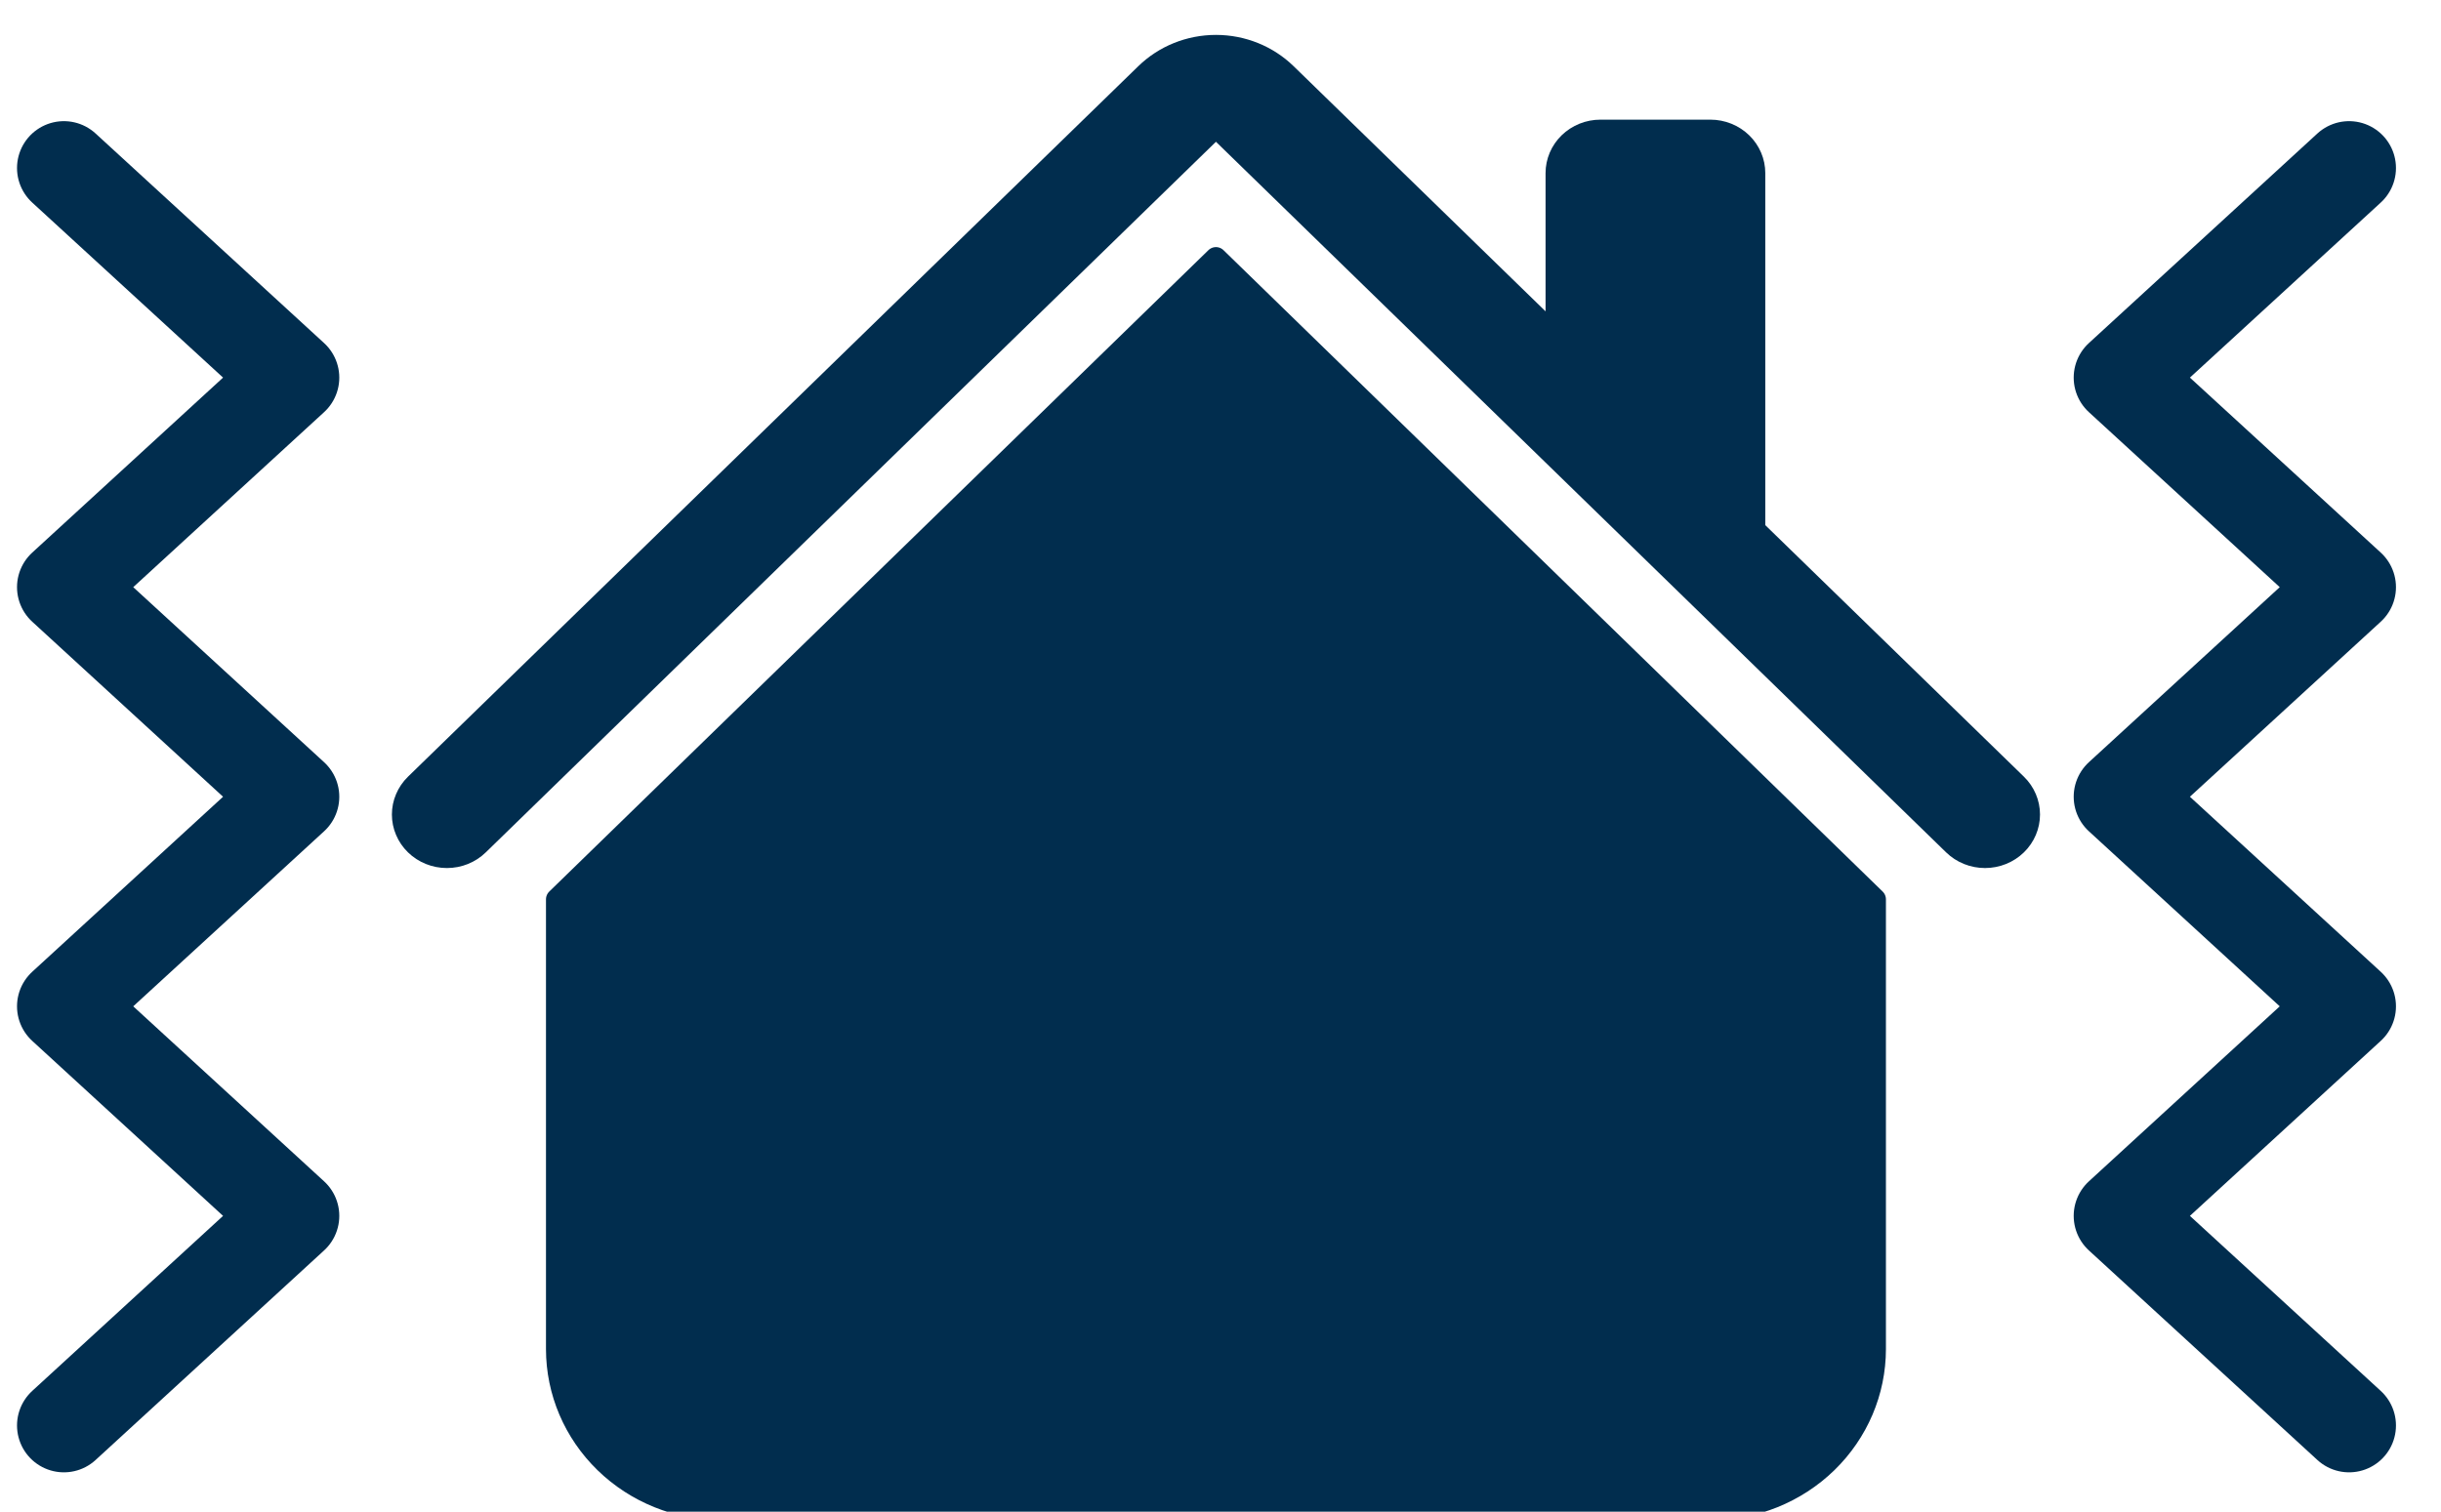
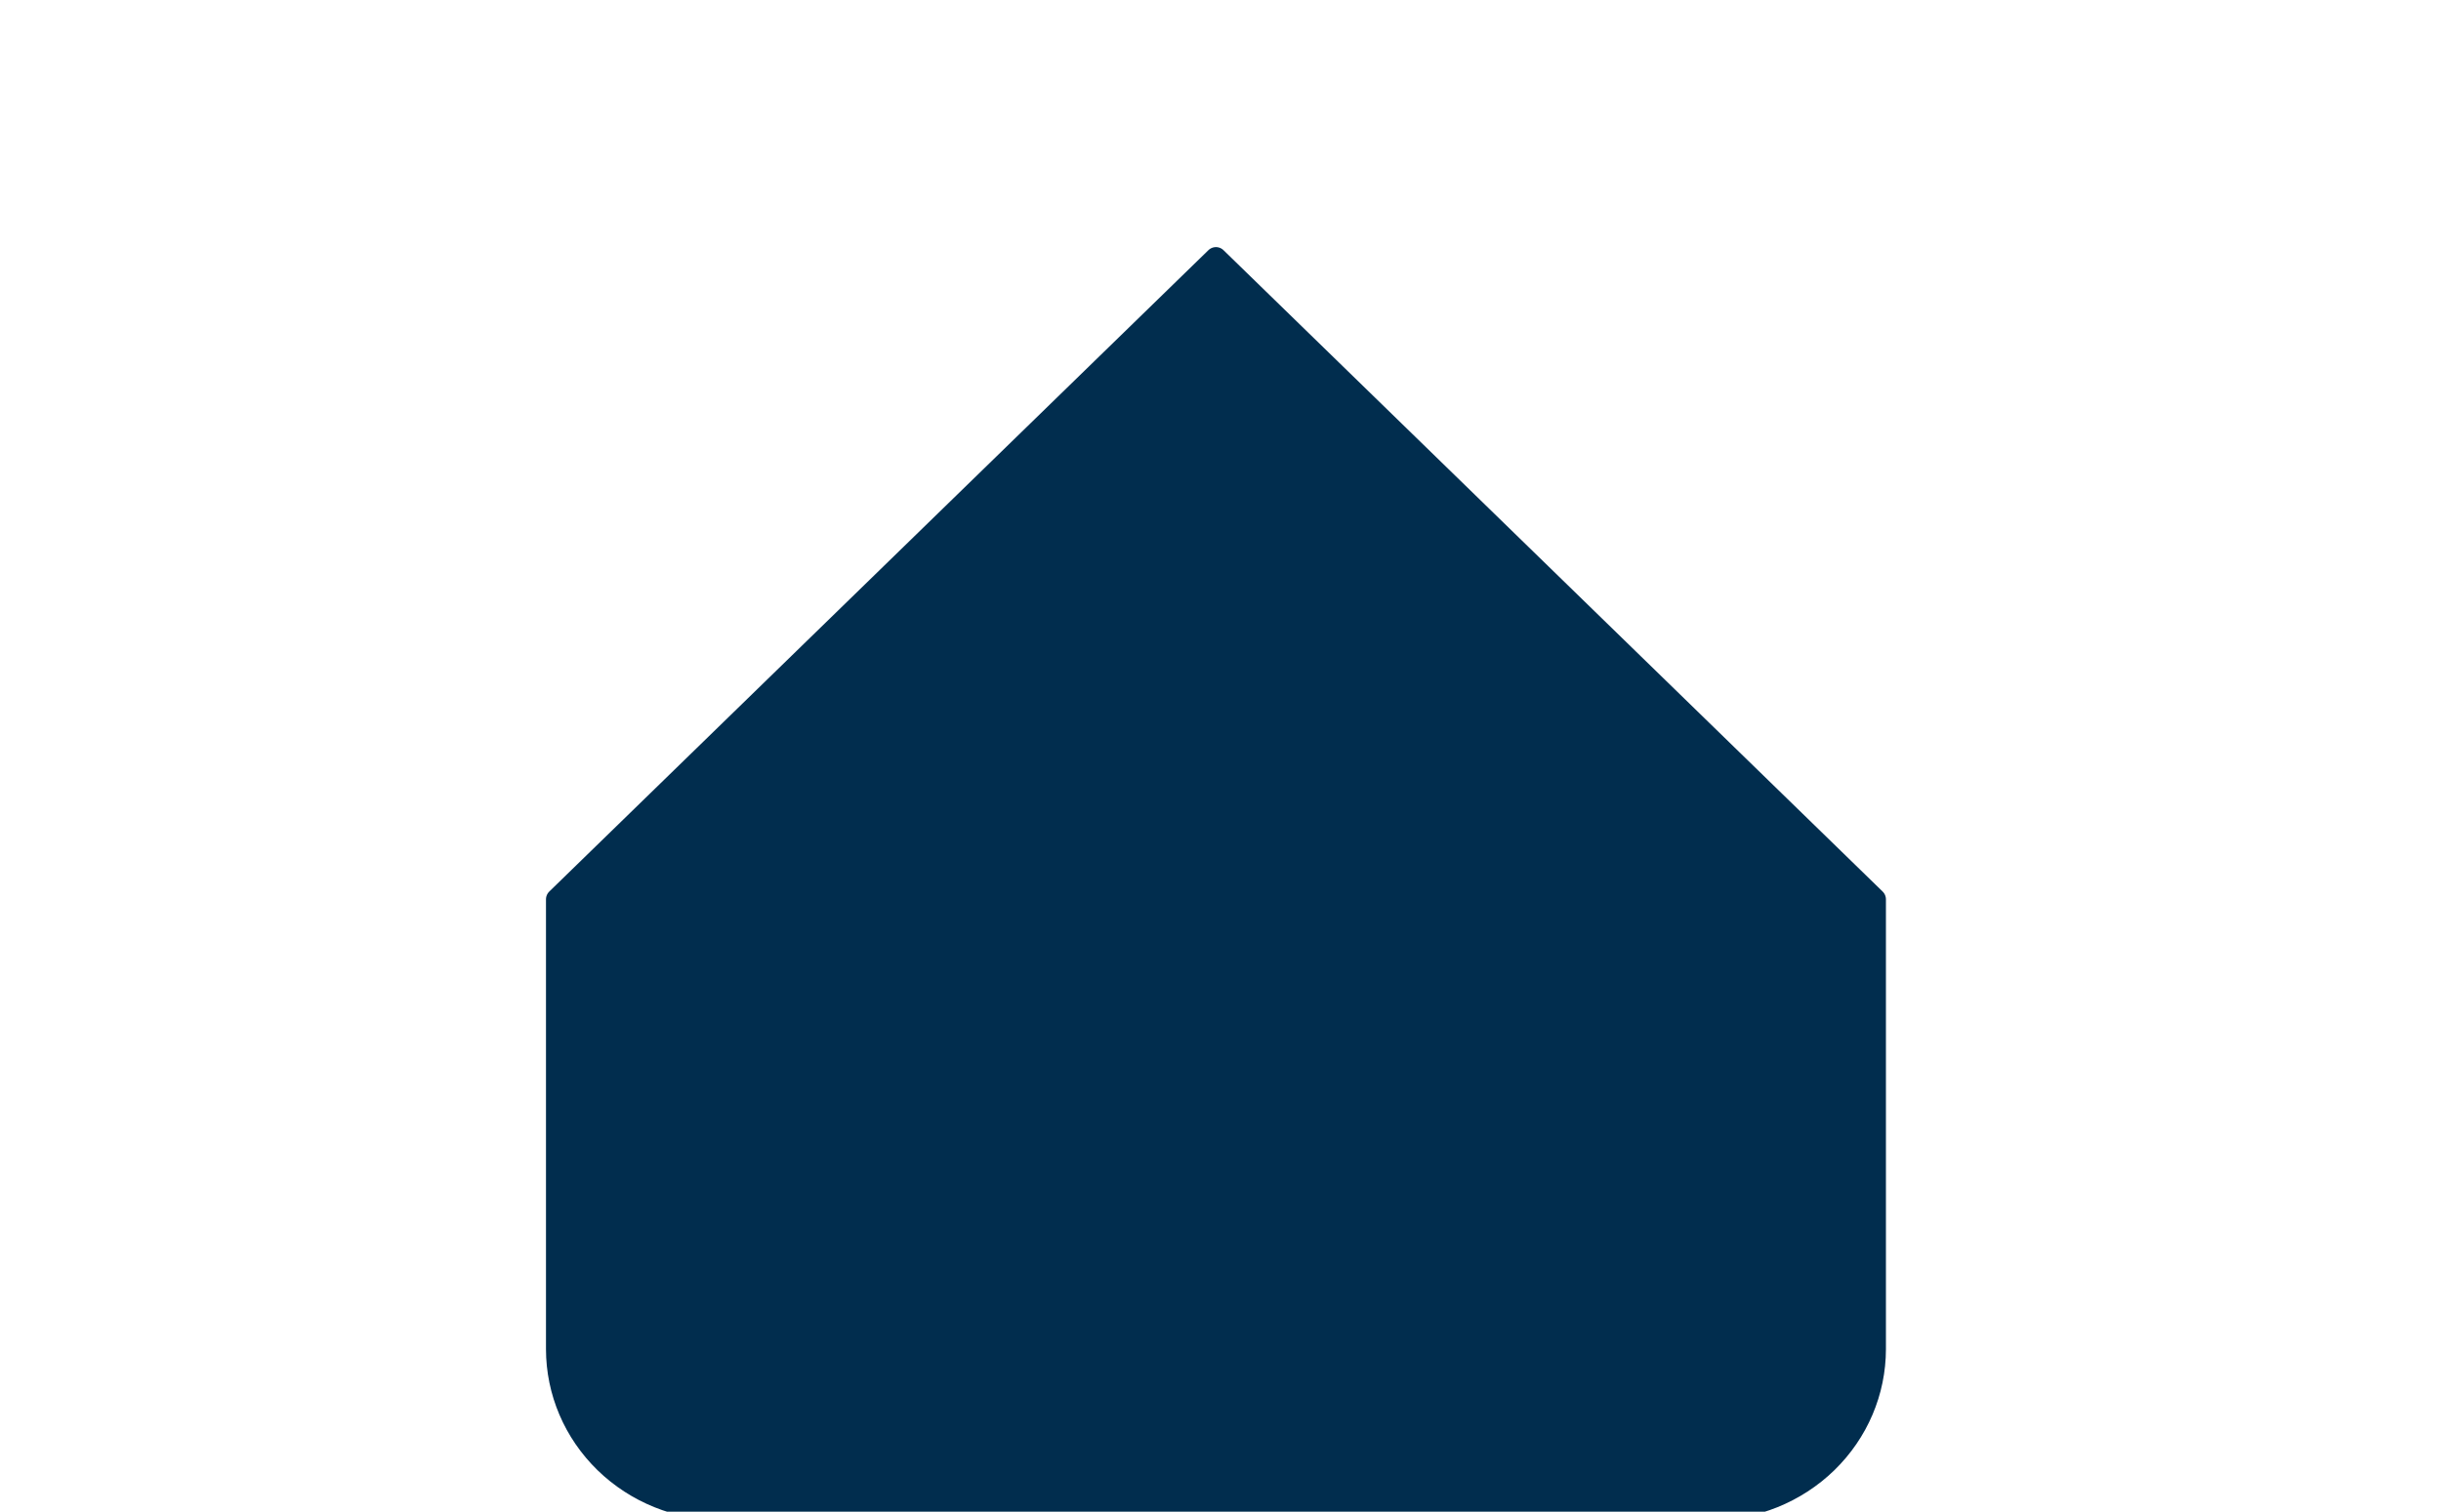
<svg xmlns="http://www.w3.org/2000/svg" width="100%" height="100%" viewBox="0 0 113 70" version="1.1" xml:space="preserve" style="fill-rule:evenodd;clip-rule:evenodd;stroke-linecap:round;stroke-linejoin:round;">
  <g id="ico-trillingsmeting">
    <g transform="matrix(1.085,0,0,1.085,-7.621,-13.016)">
-       <path d="M9.75,19.167L19.5,28.112L9.75,37.055L19.5,46L9.75,54.945L19.5,63.888L9.75,72.833M107.25,19.167L97.5,28.112L107.25,37.055L97.5,46L107.25,54.945L97.5,63.888L107.25,72.833" style="fill:none;fill-rule:nonzero;stroke:rgb(1,45,78);stroke-width:4px;" />
-     </g>
+       </g>
    <g transform="matrix(1.085,0,0,1.085,-7.183,-13.04)">
-       <path d="M61.814,14.844C60.935,13.988 59.743,13.508 58.5,13.508C57.257,13.508 56.065,13.988 55.186,14.844L24.028,45.166C23.81,45.378 23.637,45.63 23.52,45.907C23.401,46.184 23.341,46.481 23.341,46.781C23.341,47.081 23.401,47.378 23.52,47.655C23.637,47.933 23.81,48.184 24.028,48.396C24.468,48.825 25.065,49.065 25.688,49.065C25.996,49.065 26.301,49.006 26.586,48.892C26.87,48.777 27.129,48.609 27.347,48.396L58.5,18.069L89.653,48.396C90.093,48.825 90.69,49.065 91.313,49.065C91.935,49.065 92.532,48.825 92.972,48.396C93.412,47.968 93.659,47.387 93.659,46.781C93.659,46.176 93.412,45.594 92.972,45.166L81.938,34.431L81.938,19.406C81.938,18.801 81.691,18.221 81.251,17.793C80.812,17.365 80.215,17.125 79.594,17.125L74.906,17.125C74.285,17.125 73.689,17.365 73.249,17.793C72.81,18.221 72.563,18.801 72.563,19.406L72.563,25.306L61.814,14.844Z" style="fill:rgb(1,45,78);fill-rule:nonzero;" />
-     </g>
+       </g>
    <g transform="matrix(1.085,0,0,1.085,-7.183,-13.04)">
      <path d="M58.5,23.024L86.625,50.399L86.625,69.594C86.625,71.409 85.884,73.15 84.566,74.433C83.247,75.717 81.459,76.438 79.594,76.438L37.406,76.438C35.541,76.438 33.753,75.717 32.434,74.433C31.116,73.15 30.375,71.409 30.375,69.594L30.375,50.399L58.5,23.024Z" style="fill:rgb(1,45,78);fill-rule:nonzero;stroke:rgb(1,45,78);stroke-width:0.92px;stroke-linecap:butt;stroke-miterlimit:2;" />
    </g>
  </g>
</svg>